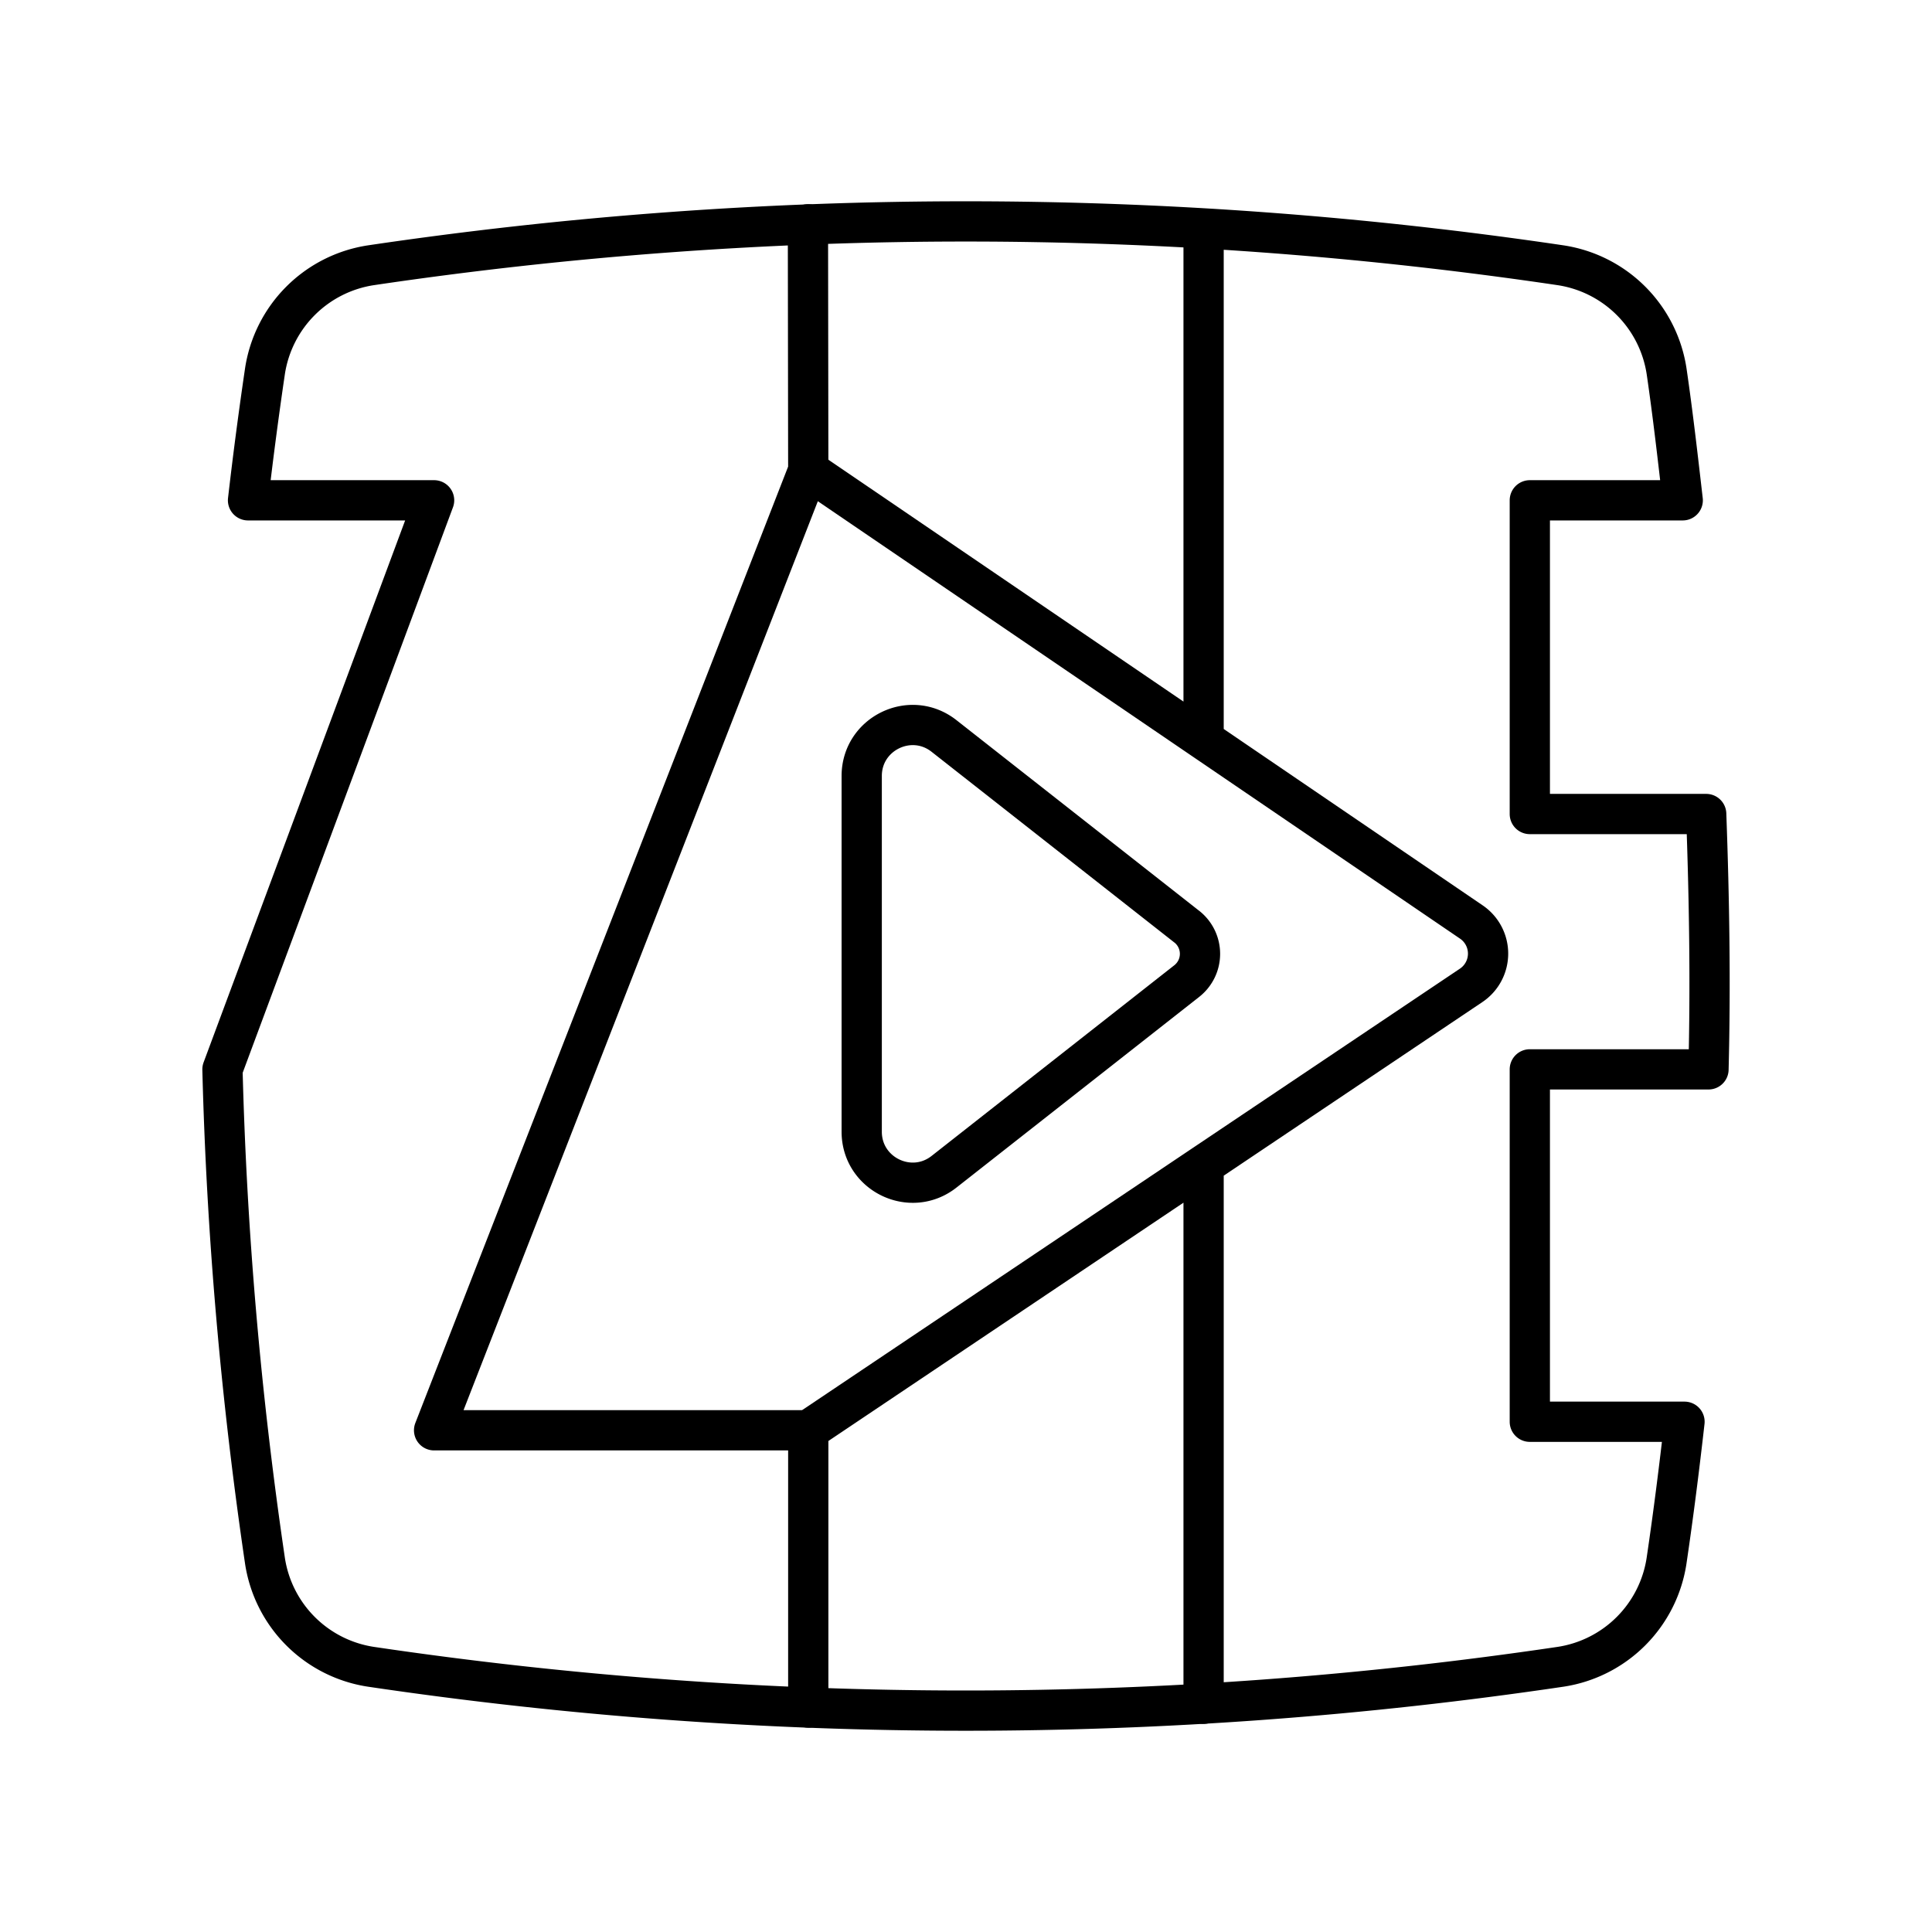
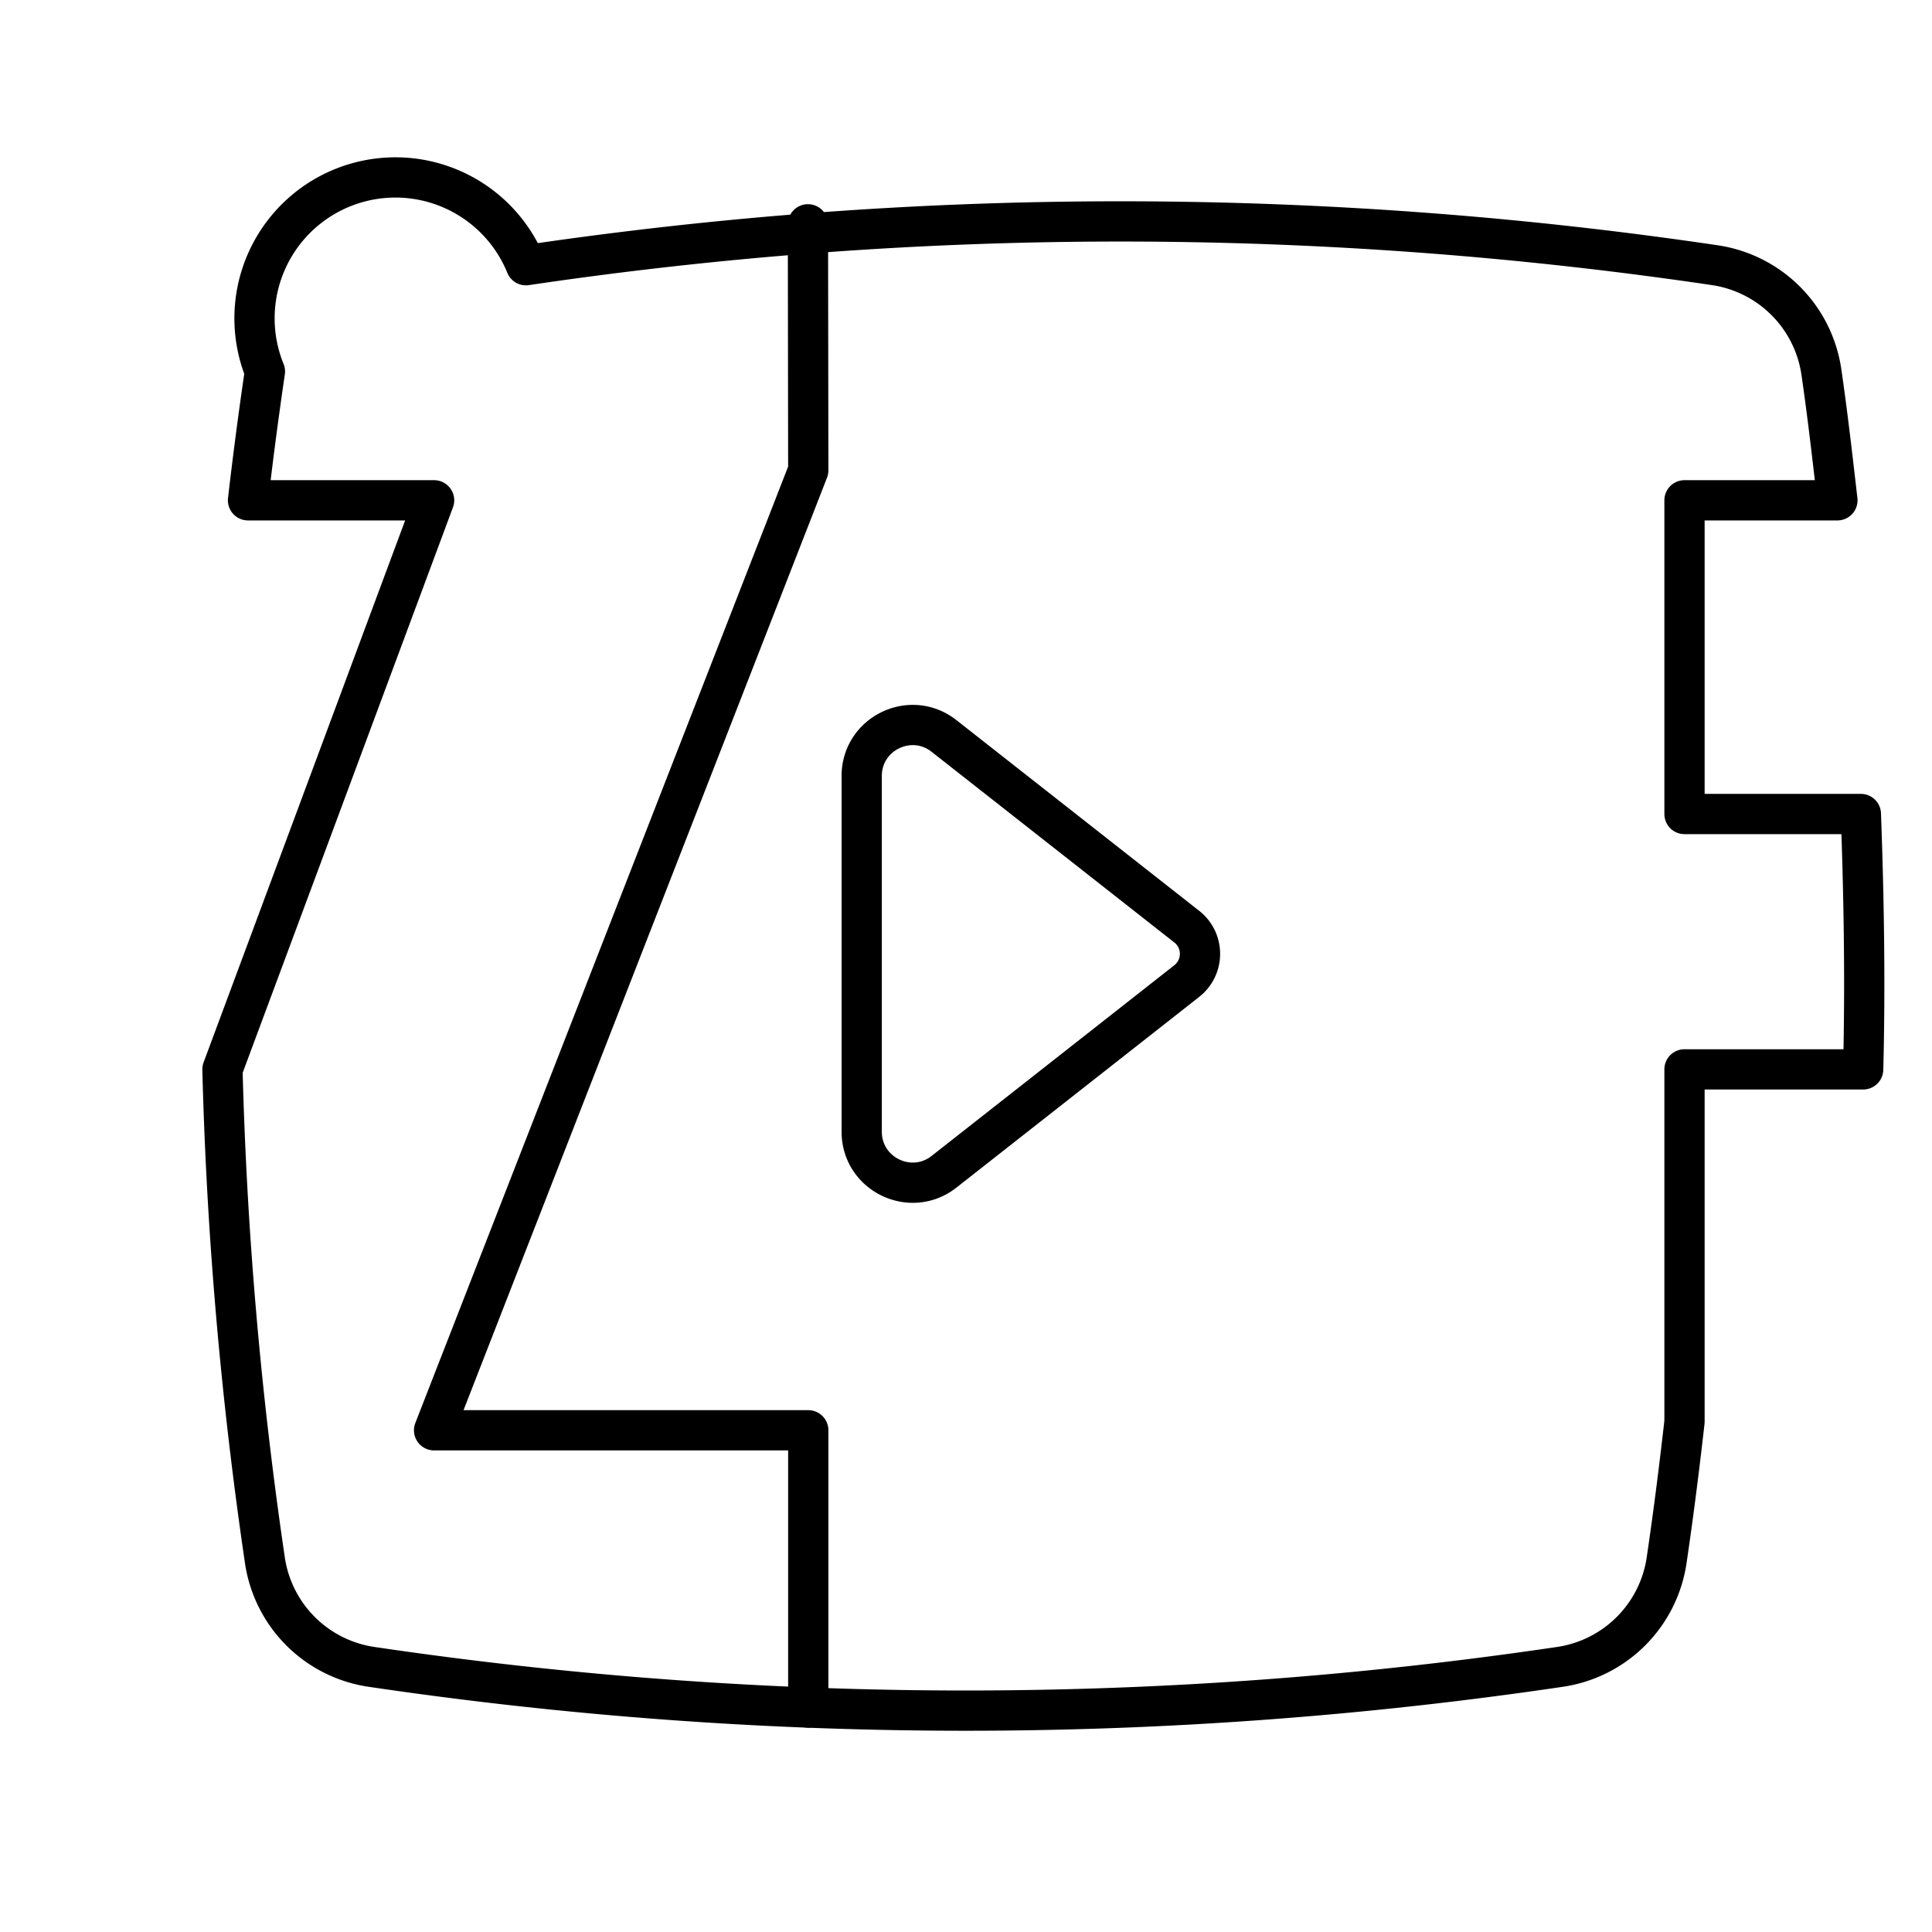
<svg xmlns="http://www.w3.org/2000/svg" width="800" height="800" viewBox="0 0 48 48">
  <path fill="none" stroke="currentColor" stroke-linecap="round" stroke-linejoin="round" d="m29.483 23.021l-6.029-4.736c-.83-.652-2.045-.06-2.045.994v8.838c0 1.055 1.216 1.646 2.045.995l6.03-4.737a.86.86 0 0 0 0-1.354M20.073 5.573l.008 6.113l-9.296 23.849h9.296v6.888" />
-   <path fill="none" stroke="currentColor" stroke-linecap="round" stroke-linejoin="round" d="m20.081 11.686l16.473 11.22a.95.95 0 0 1-.005 1.576L20.08 35.535m9.823-6.592v13.386m0-23.953V5.701" />
-   <path fill="none" stroke="currentColor" stroke-linecap="round" stroke-linejoin="round" d="M5.527 26.569q.156 6.1 1.055 12.201a3.14 3.14 0 0 0 2.642 2.642a100.8 100.8 0 0 0 29.54 0a3.14 3.14 0 0 0 2.642-2.642c.17-1.149.315-2.298.445-3.447h-3.843v-8.755h4.439c.054-2.114.02-4.23-.057-6.344h-4.382V12.43h3.799c-.123-1.066-.244-2.133-.4-3.2a3.14 3.14 0 0 0-2.643-2.641a100.8 100.8 0 0 0-29.54 0A3.14 3.14 0 0 0 6.582 9.23a103 103 0 0 0-.42 3.2h4.623z" />
+   <path fill="none" stroke="currentColor" stroke-linecap="round" stroke-linejoin="round" d="M5.527 26.569q.156 6.1 1.055 12.201a3.14 3.14 0 0 0 2.642 2.642a100.8 100.8 0 0 0 29.54 0a3.14 3.14 0 0 0 2.642-2.642c.17-1.149.315-2.298.445-3.447v-8.755h4.439c.054-2.114.02-4.23-.057-6.344h-4.382V12.43h3.799c-.123-1.066-.244-2.133-.4-3.2a3.14 3.14 0 0 0-2.643-2.641a100.8 100.8 0 0 0-29.54 0A3.14 3.14 0 0 0 6.582 9.23a103 103 0 0 0-.42 3.2h4.623z" />
</svg>